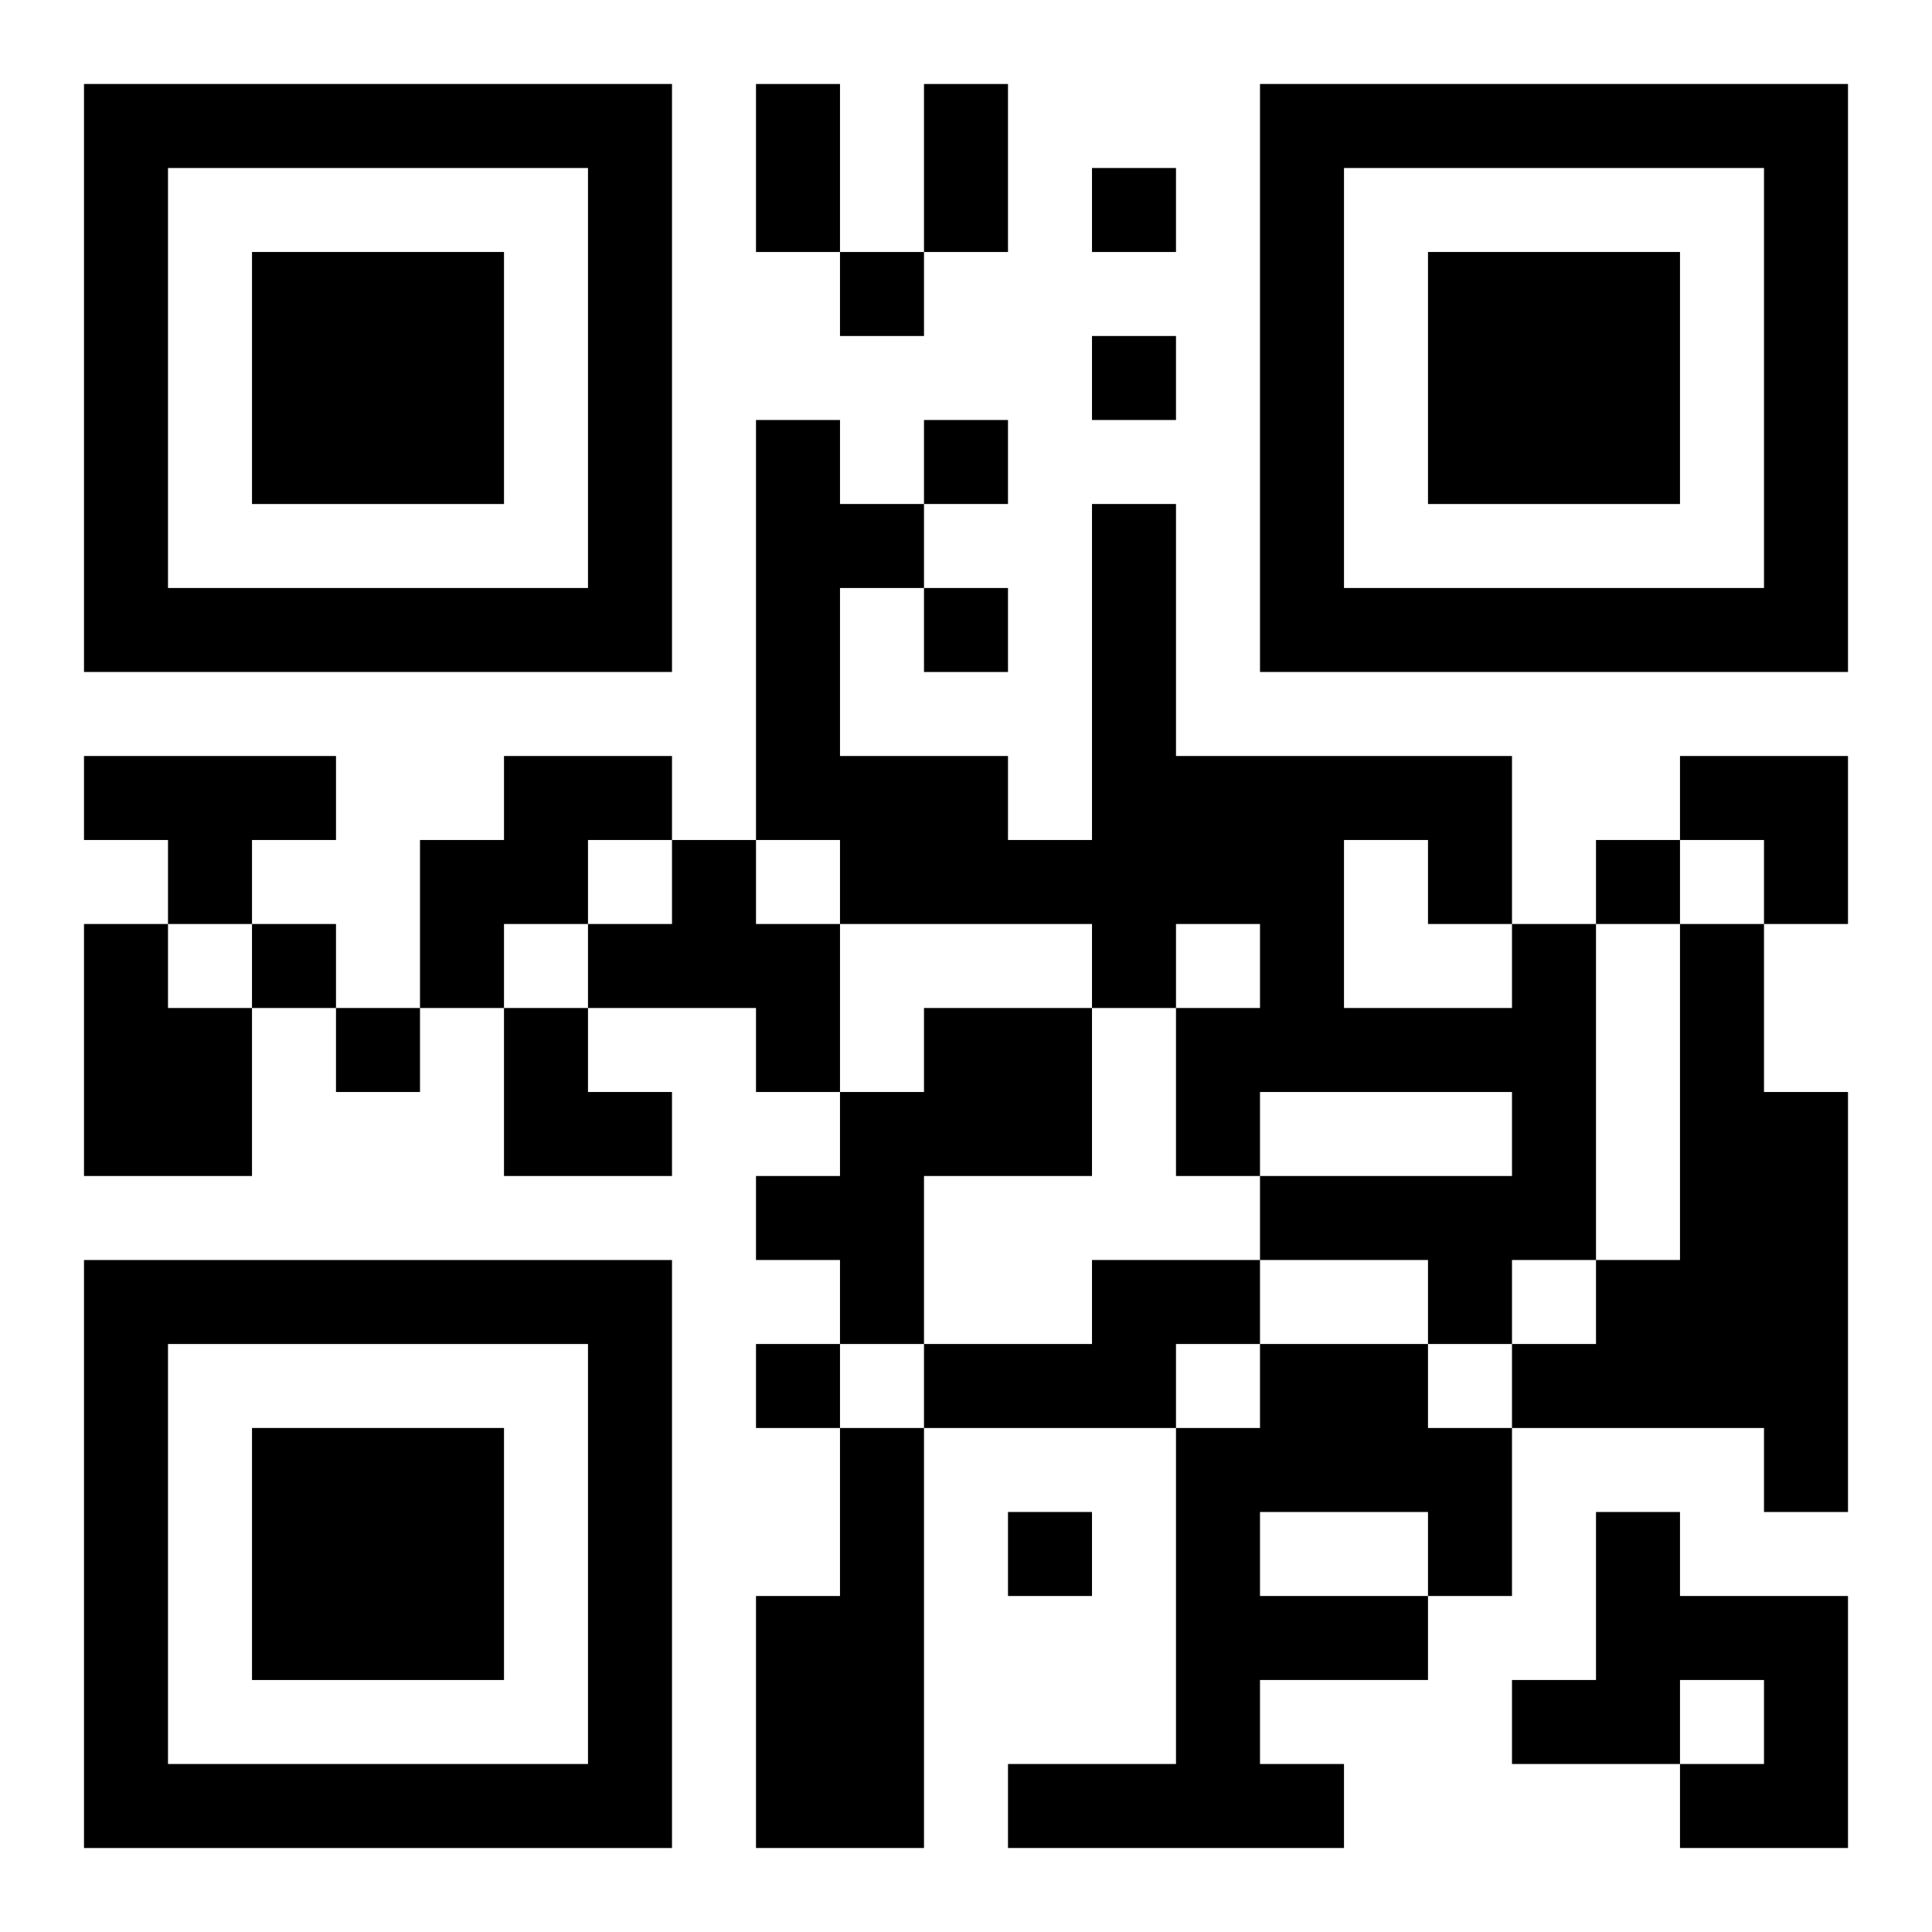
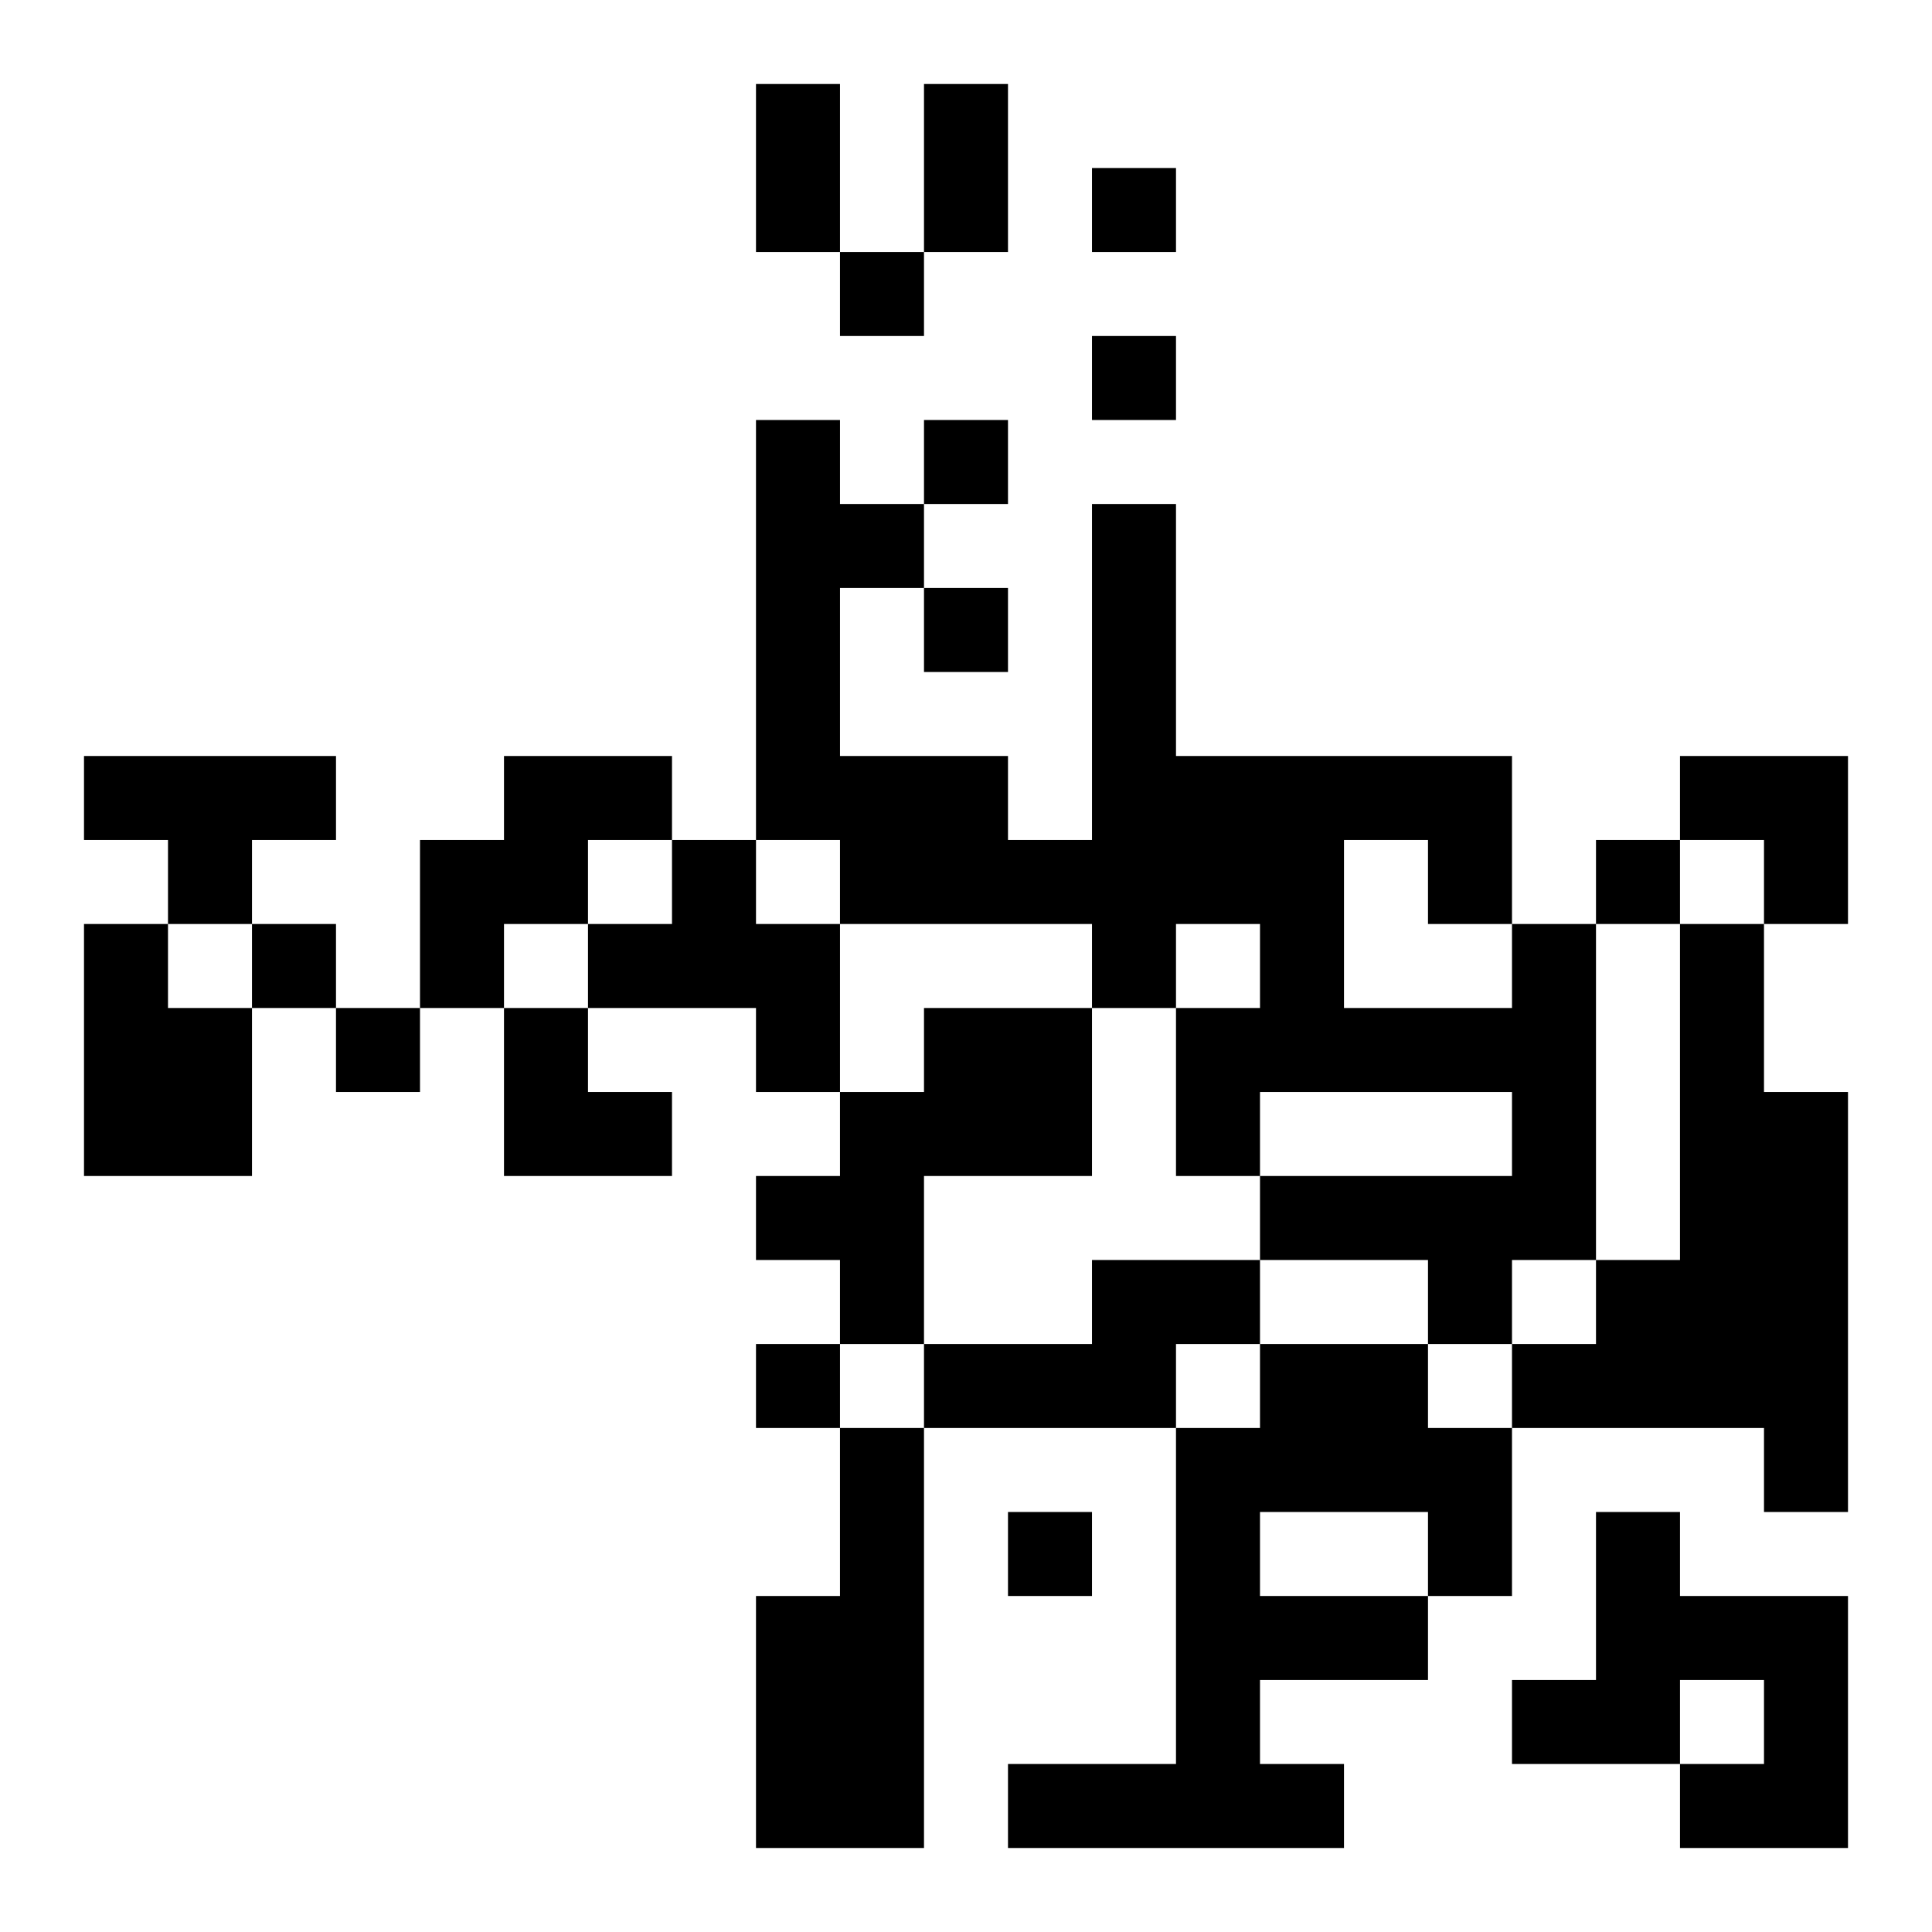
<svg xmlns="http://www.w3.org/2000/svg" xmlns:xlink="http://www.w3.org/1999/xlink" width="250" height="250" baseProfile="full" version="1.1" viewBox="-1 -1 23 23">
  <symbol id="a">
-     <path d="m0 7v7h7v-7h-7zm1 1h5v5h-5v-5zm1 1v3h3v-3h-3z" />
-   </symbol>
+     </symbol>
  <use y="-7" xlink:href="#a" />
  <use y="7" xlink:href="#a" />
  <use x="14" y="-7" xlink:href="#a" />
  <path d="m0 8h3v1h-1v1h-1v-1h-1v-1m5 0h2v1h-1v1h-1v1h-1v-2h1v-1m2 1h1v1h1v2h-1v-1h-2v-1h1v-1m-7 1h1v1h1v2h-2v-3m17 0h1v4h-1v1h-1v-1h-2v-1h3v-1h-3v1h-1v-2h1v-1h-1v1h-1v-1h-3v-1h-1v-5h1v1h1v1h-1v2h2v1h1v-4h1v3h4v2m-2-1v2h2v-1h-1v-1h-1m4 1h1v2h1v5h-1v-1h-3v-1h1v-1h1v-4m-9 1h2v2h-2v2h-1v-1h-1v-1h1v-1h1v-1m2 3h2v1h-1v1h-3v-1h2v-1m2 1h2v1h1v2h-1v1h-2v1h1v1h-4v-1h2v-4h1v-1m0 2v1h2v-1h-2m-5-1h1v5h-2v-3h1v-2m9 1h1v1h2v3h-2v-1h1v-1h-1v1h-2v-1h1v-2m-6-16v1h1v-1h-1m-3 1v1h1v-1h-1m3 1v1h1v-1h-1m-2 1v1h1v-1h-1m0 2v1h1v-1h-1m8 3v1h1v-1h-1m-16 1v1h1v-1h-1m1 1v1h1v-1h-1m5 4v1h1v-1h-1m3 2v1h1v-1h-1m-3-17h1v2h-1v-2m2 0h1v2h-1v-2m9 8h2v2h-1v-1h-1zm-14 3h1v1h1v1h-2z" />
</svg>